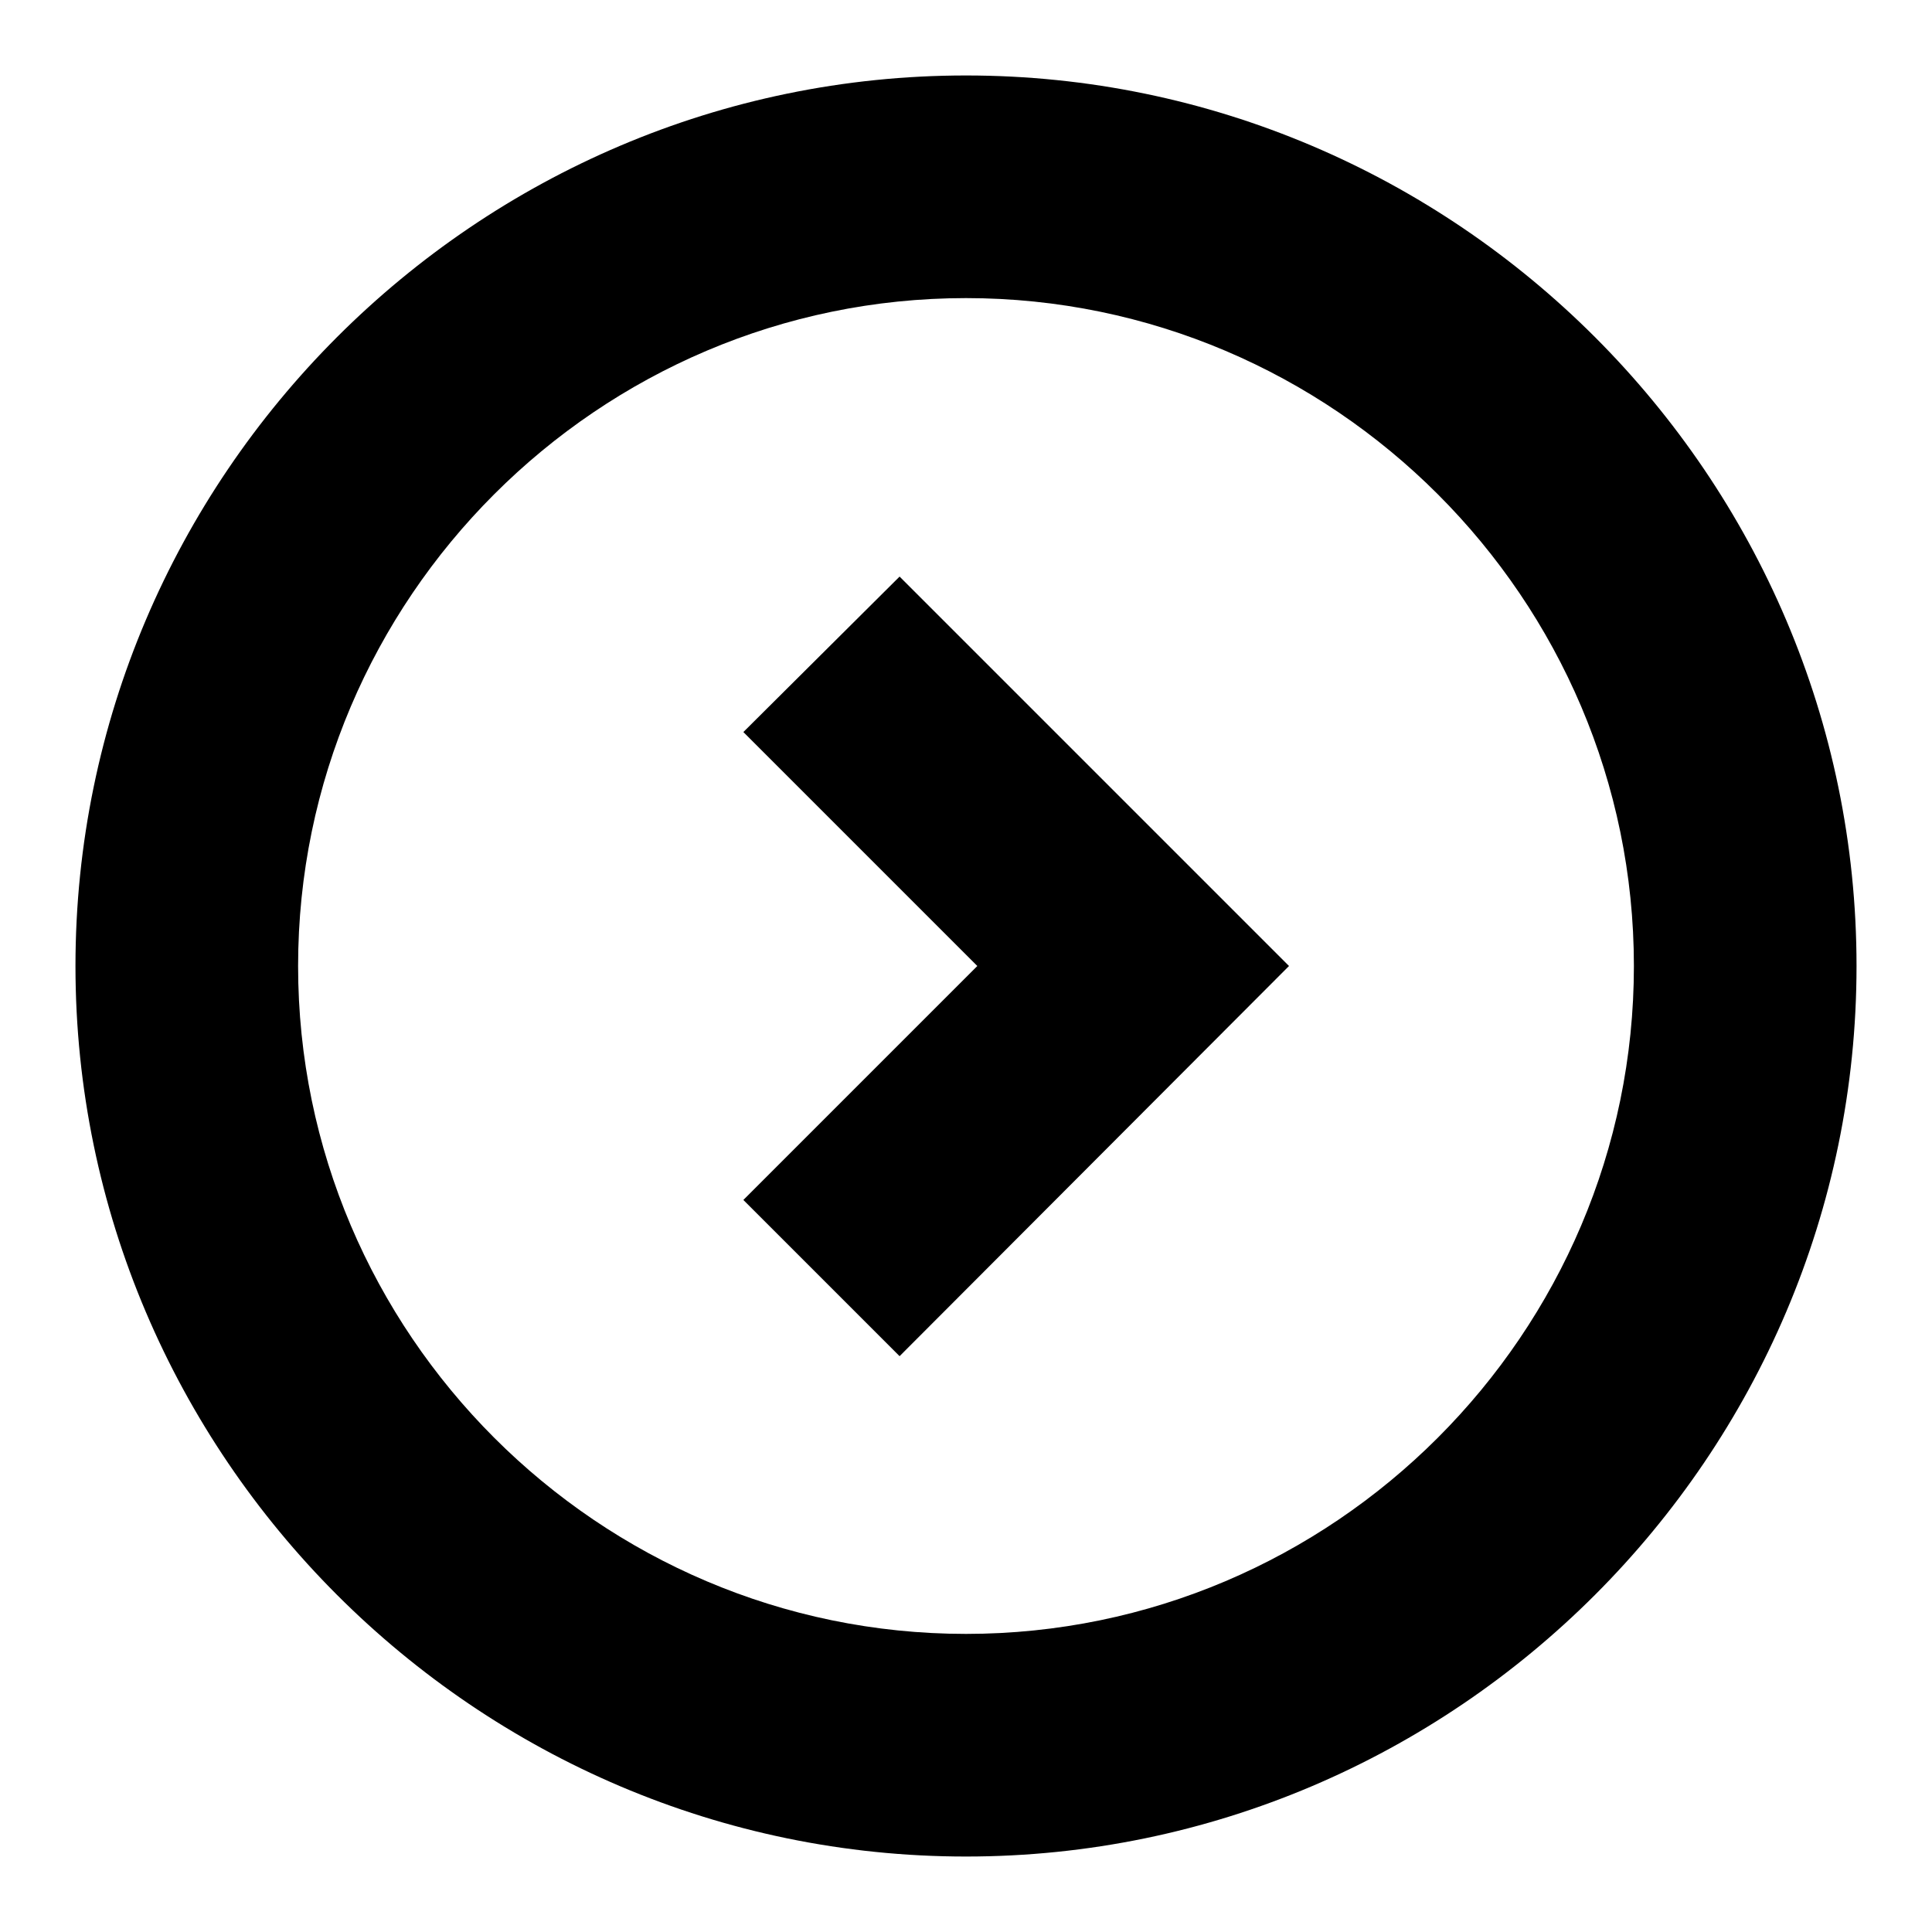
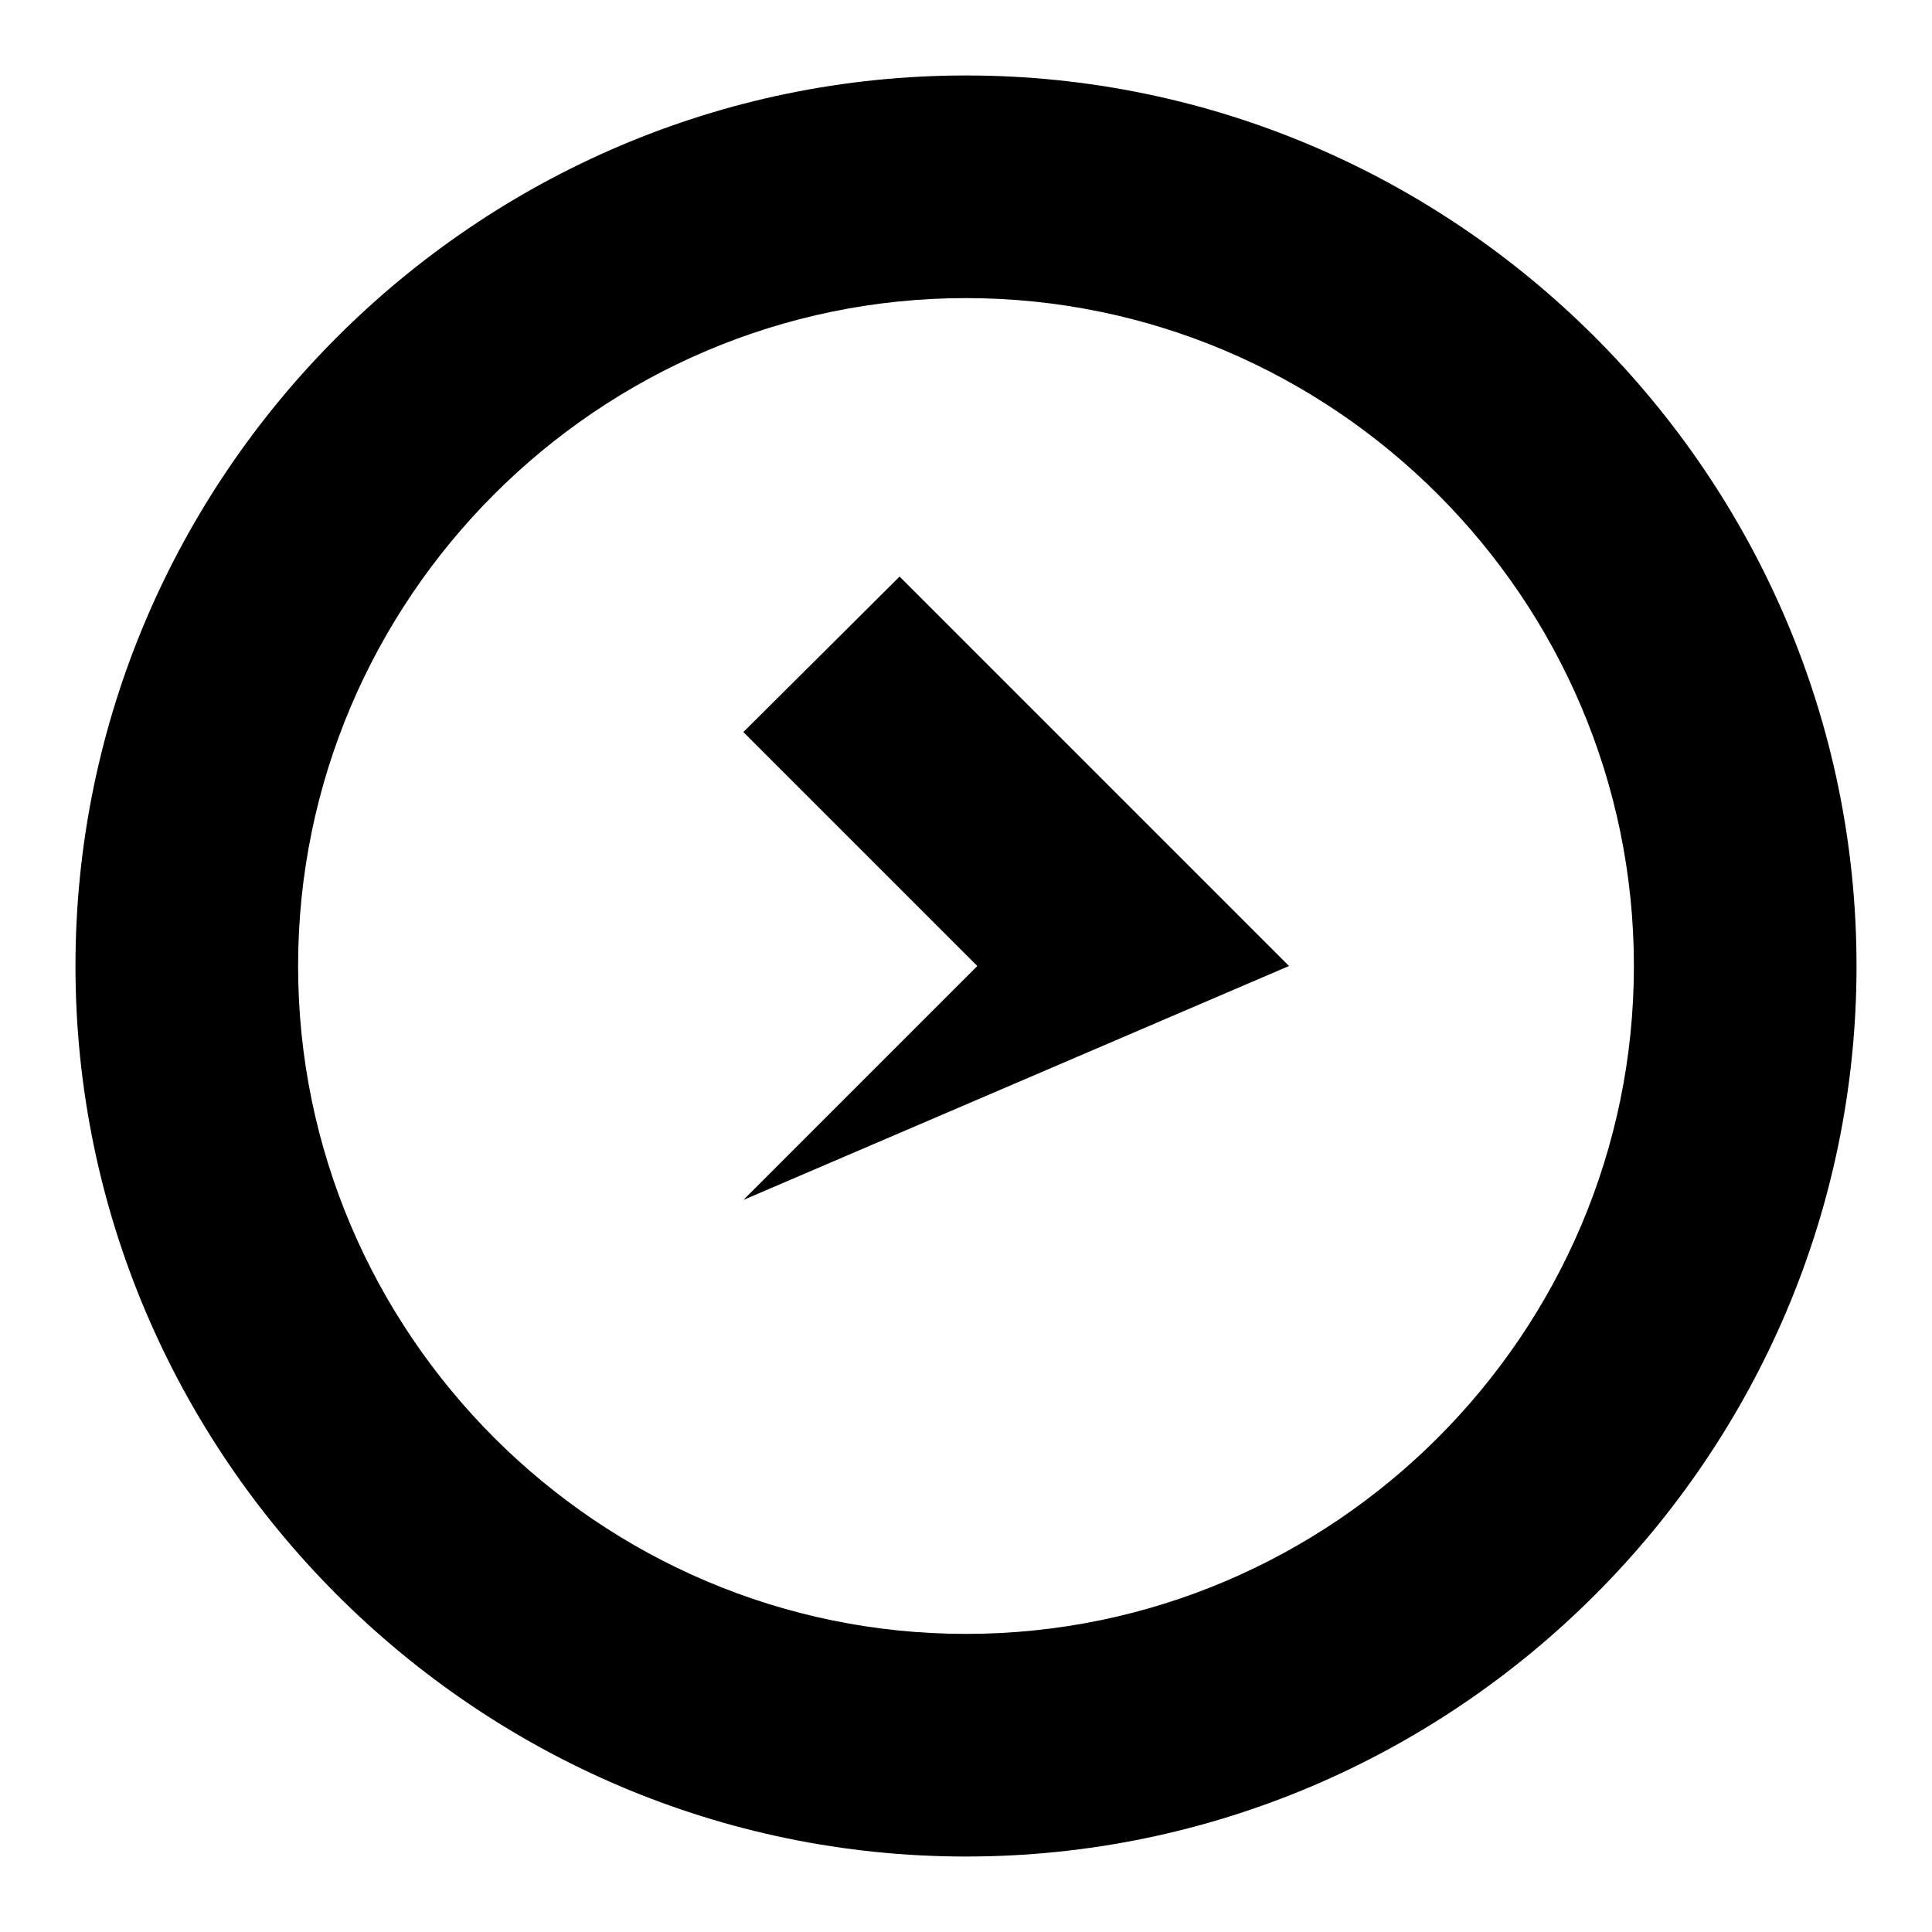
<svg xmlns="http://www.w3.org/2000/svg" version="1.1" x="0px" y="0px" viewBox="0 0 256 256" enable-background="new 0 0 256 256" xml:space="preserve">
  <g>
-     <path fill="#000000" d="M170.8,128l-51.6-51.6L98.5,97l31,31l-31,31l20.7,20.7L170.8,128z M10,128c0,64.9,53.1,118,118,118 c64.9,0,118-53.1,118-118S192.9,10,128,10S10,63.1,10,128z M39.5,128c0-48.7,39.8-88.5,88.5-88.5c48.7,0,88.5,39.8,88.5,88.5 c0,48.7-39.8,88.5-88.5,88.5C79.3,216.5,39.5,176.7,39.5,128z" />
+     <path fill="#000000" d="M170.8,128l-51.6-51.6L98.5,97l31,31l-31,31L170.8,128z M10,128c0,64.9,53.1,118,118,118 c64.9,0,118-53.1,118-118S192.9,10,128,10S10,63.1,10,128z M39.5,128c0-48.7,39.8-88.5,88.5-88.5c48.7,0,88.5,39.8,88.5,88.5 c0,48.7-39.8,88.5-88.5,88.5C79.3,216.5,39.5,176.7,39.5,128z" />
  </g>
</svg>